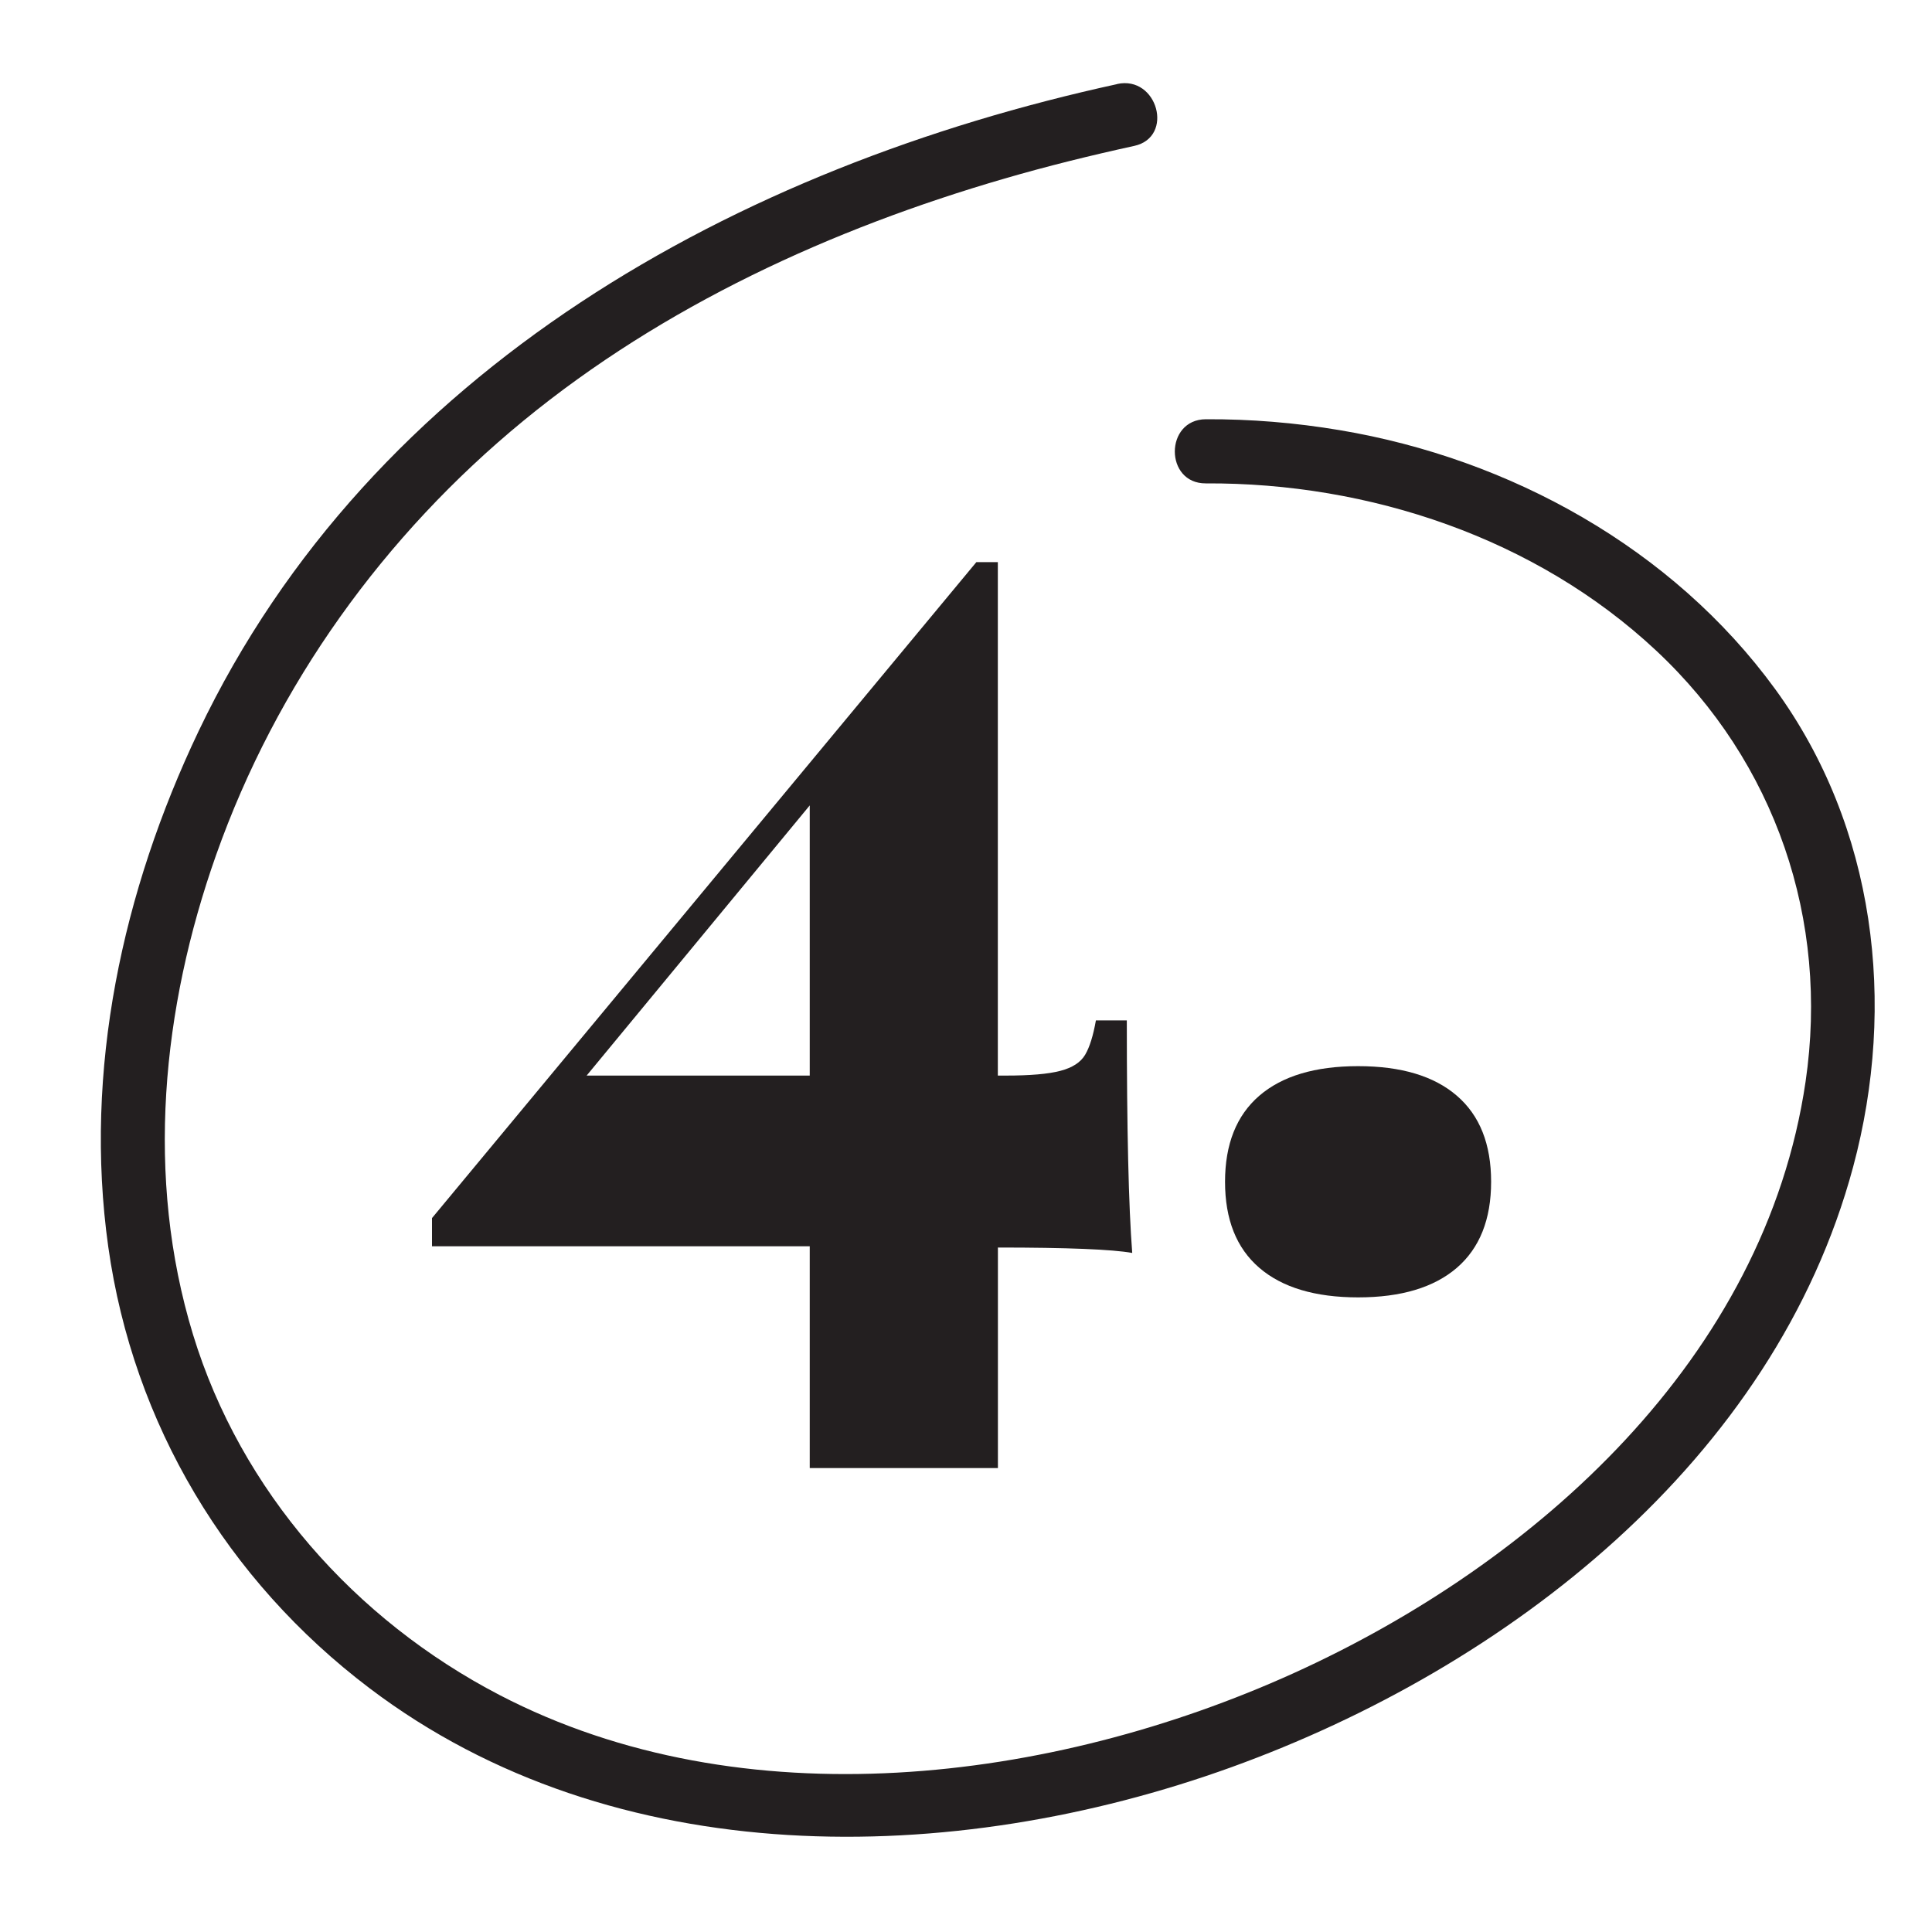
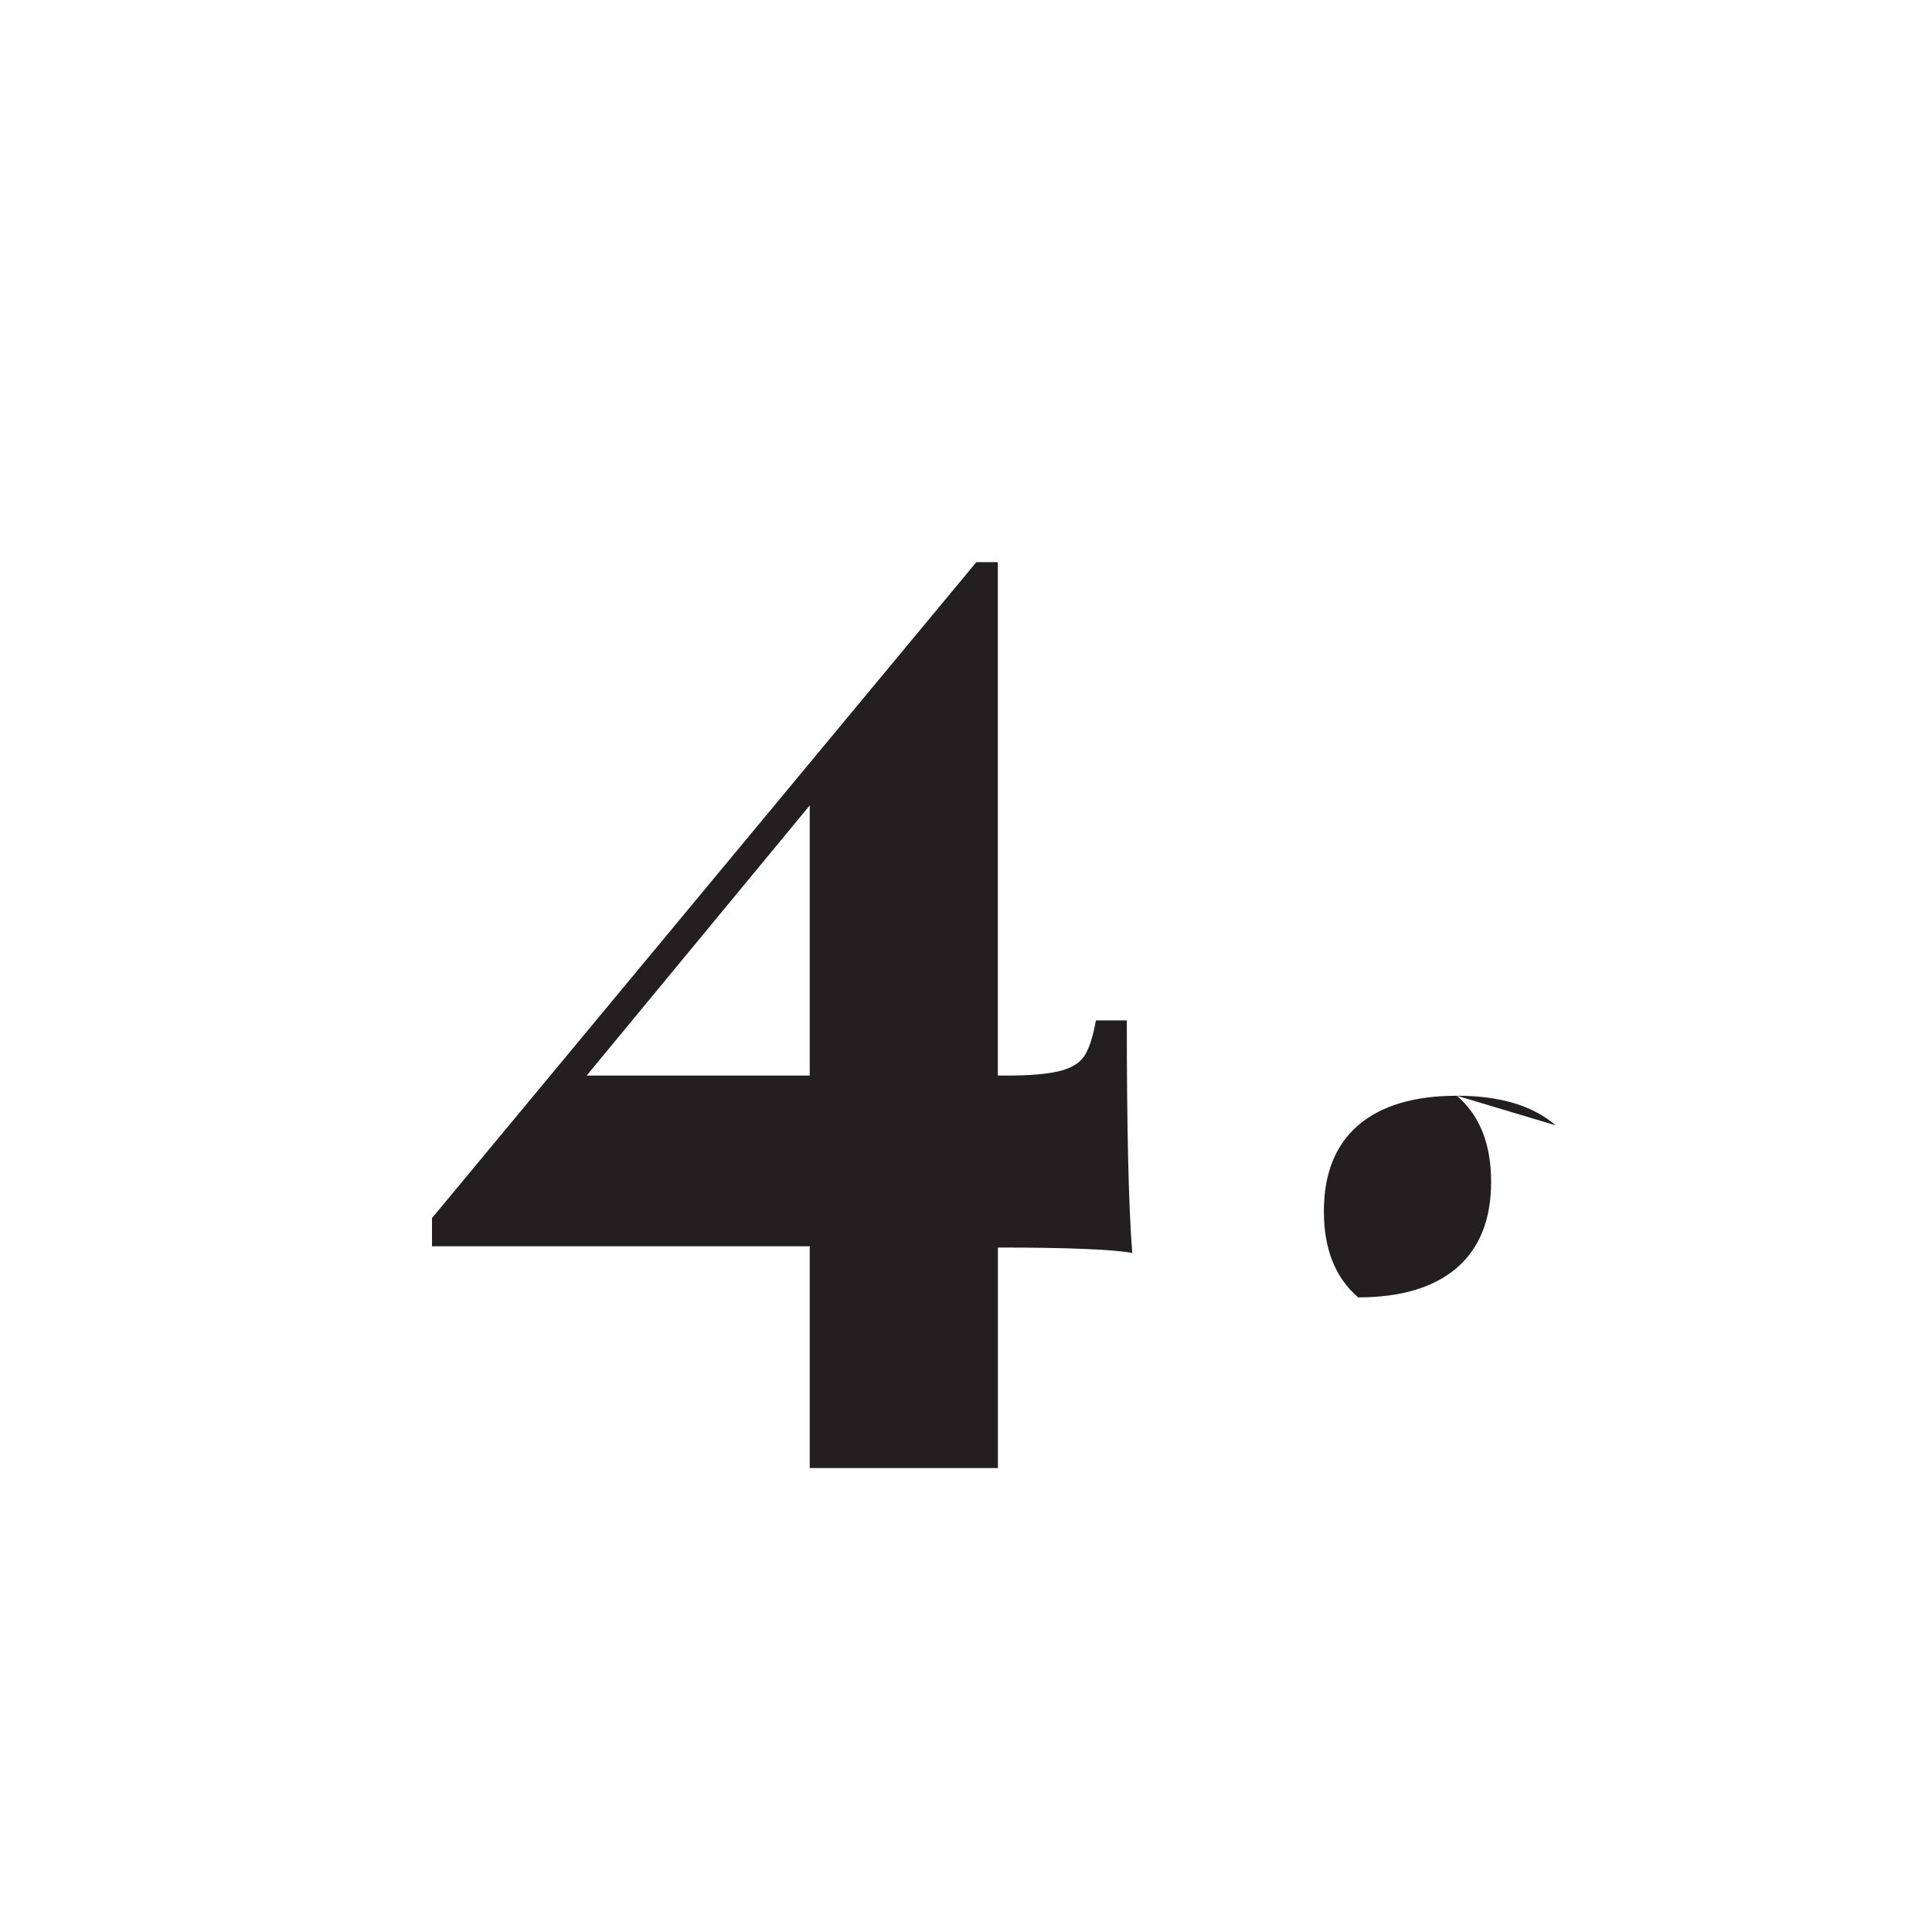
<svg xmlns="http://www.w3.org/2000/svg" viewBox="0 0 250 250" version="1.1" id="Layer_1">
  <defs>
    <style>
      .st0 {
        fill: #231f20;
      }
    </style>
  </defs>
  <g>
    <path d="M129.13,161.44v28.53h-24.35v-28.7h-48.88v-3.65l70.44-84.88h2.78v66.44h1.04c3.13,0,5.48-.2,7.04-.61,1.57-.41,2.64-1.1,3.22-2.09.58-.98,1.04-2.46,1.39-4.44h4c0,14.03.23,24.06.7,30.09-2.55-.46-8.35-.7-17.39-.7ZM104.78,139.18v-34.96l-28.87,34.96h28.87Z" class="st0" />
-     <path d="M188.52,141.79c2.96,2.55,4.43,6.26,4.43,11.13s-1.48,8.58-4.43,11.13c-2.96,2.55-7.22,3.83-12.78,3.83s-9.83-1.28-12.79-3.83c-2.96-2.55-4.43-6.26-4.43-11.13s1.48-8.58,4.43-11.13c2.96-2.55,7.22-3.83,12.79-3.83s9.83,1.28,12.78,3.83Z" class="st0" />
+     <path d="M188.52,141.79c2.96,2.55,4.43,6.26,4.43,11.13s-1.48,8.58-4.43,11.13c-2.96,2.55-7.22,3.83-12.78,3.83c-2.96-2.55-4.43-6.26-4.43-11.13s1.48-8.58,4.43-11.13c2.96-2.55,7.22-3.83,12.79-3.83s9.83,1.28,12.78,3.83Z" class="st0" />
  </g>
-   <path d="M144.57,10.88C95.41,21.6,48.09,47.63,25.69,94.63c-9.84,20.65-14.89,43.88-11.68,66.71,3.23,22.94,15.36,43.14,33.79,57.1,31.69,24.02,75.51,23.25,111.53,10.24,35.65-12.88,70.26-39.67,80.47-77.7,5.65-21.05,2.9-43.98-10.1-61.82-13.27-18.21-34.3-29.81-56.35-33.5-5.73-.96-11.51-1.44-17.32-1.41-5.34.03-5.35,8.33,0,8.3,21.13-.11,42.7,7.06,58.28,21.64,15.45,14.46,22.4,34.87,19.33,55.78-5.25,35.74-34.82,62.3-66.27,76.55-31.28,14.17-71.25,19.18-102.72,2.82-18.73-9.74-33.49-26.39-39.68-46.67-6.2-20.32-4.02-42.2,2.99-62.02,7.8-22.05,21.74-41.4,39.78-56.21,18.1-14.86,39.89-24.84,62.27-31.34,5.54-1.61,11.13-2.99,16.76-4.22,5.22-1.14,3.01-9.15-2.21-8.01h0Z" class="st0" />
</svg>